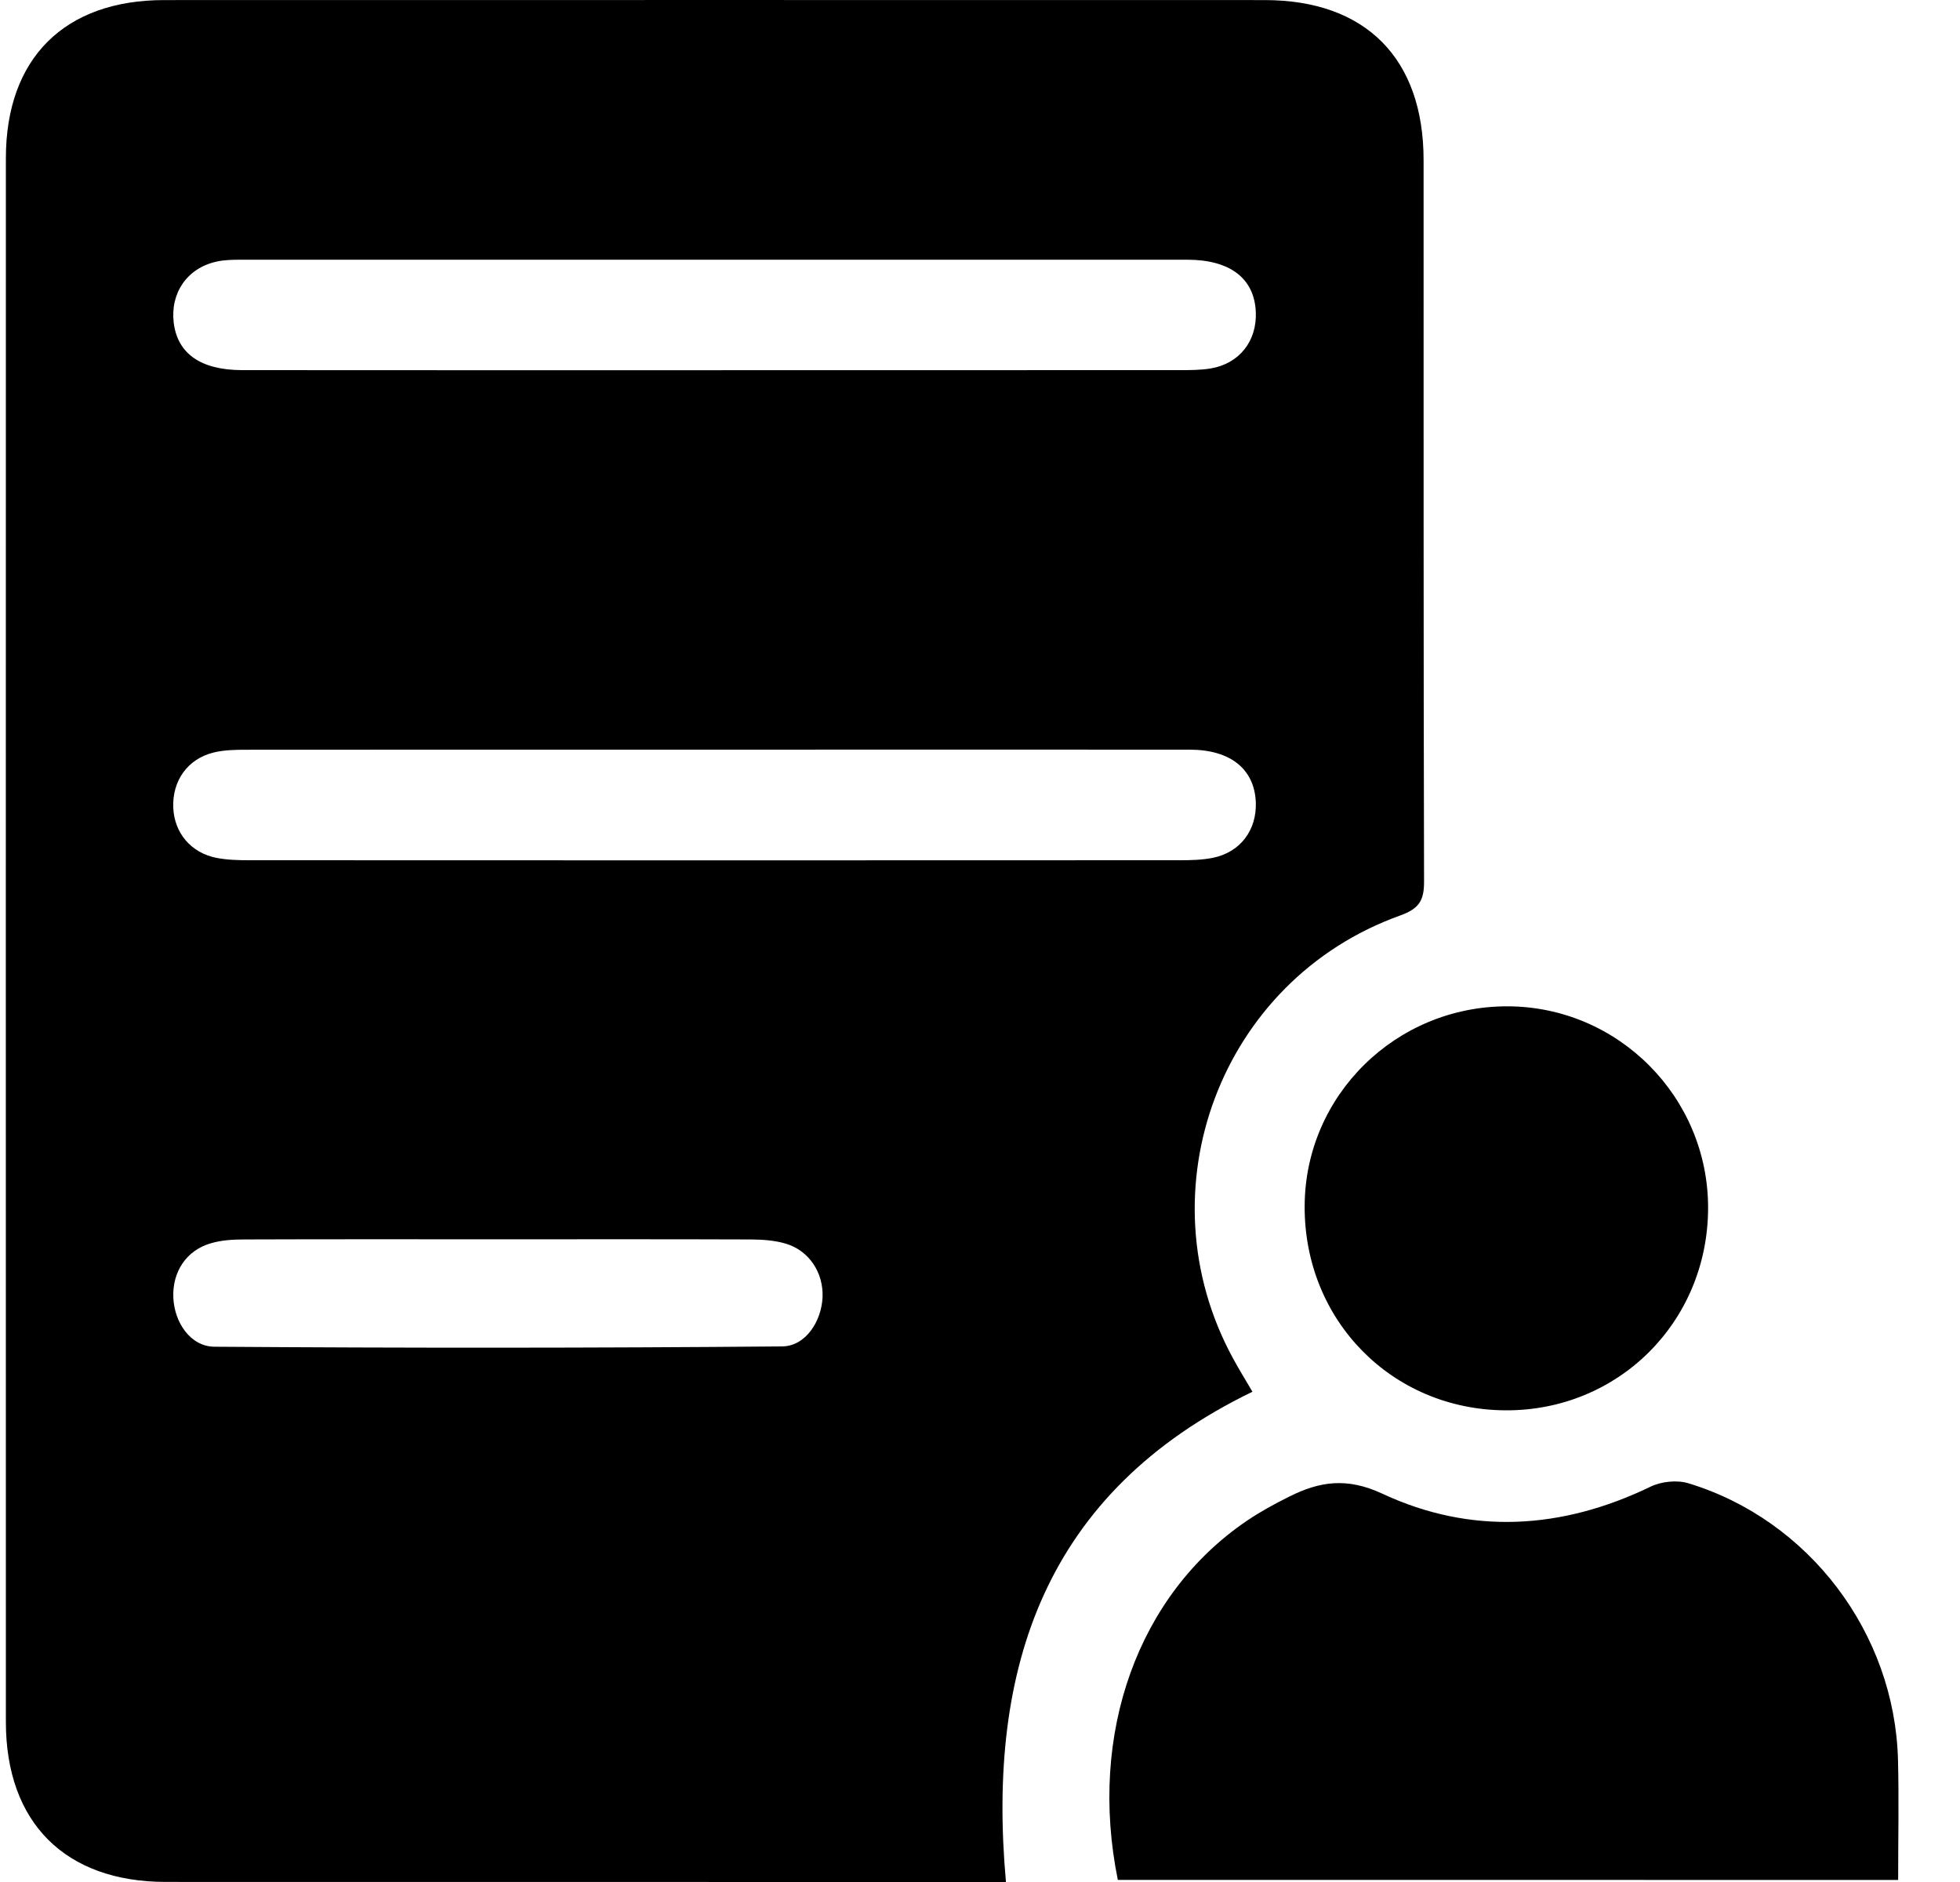
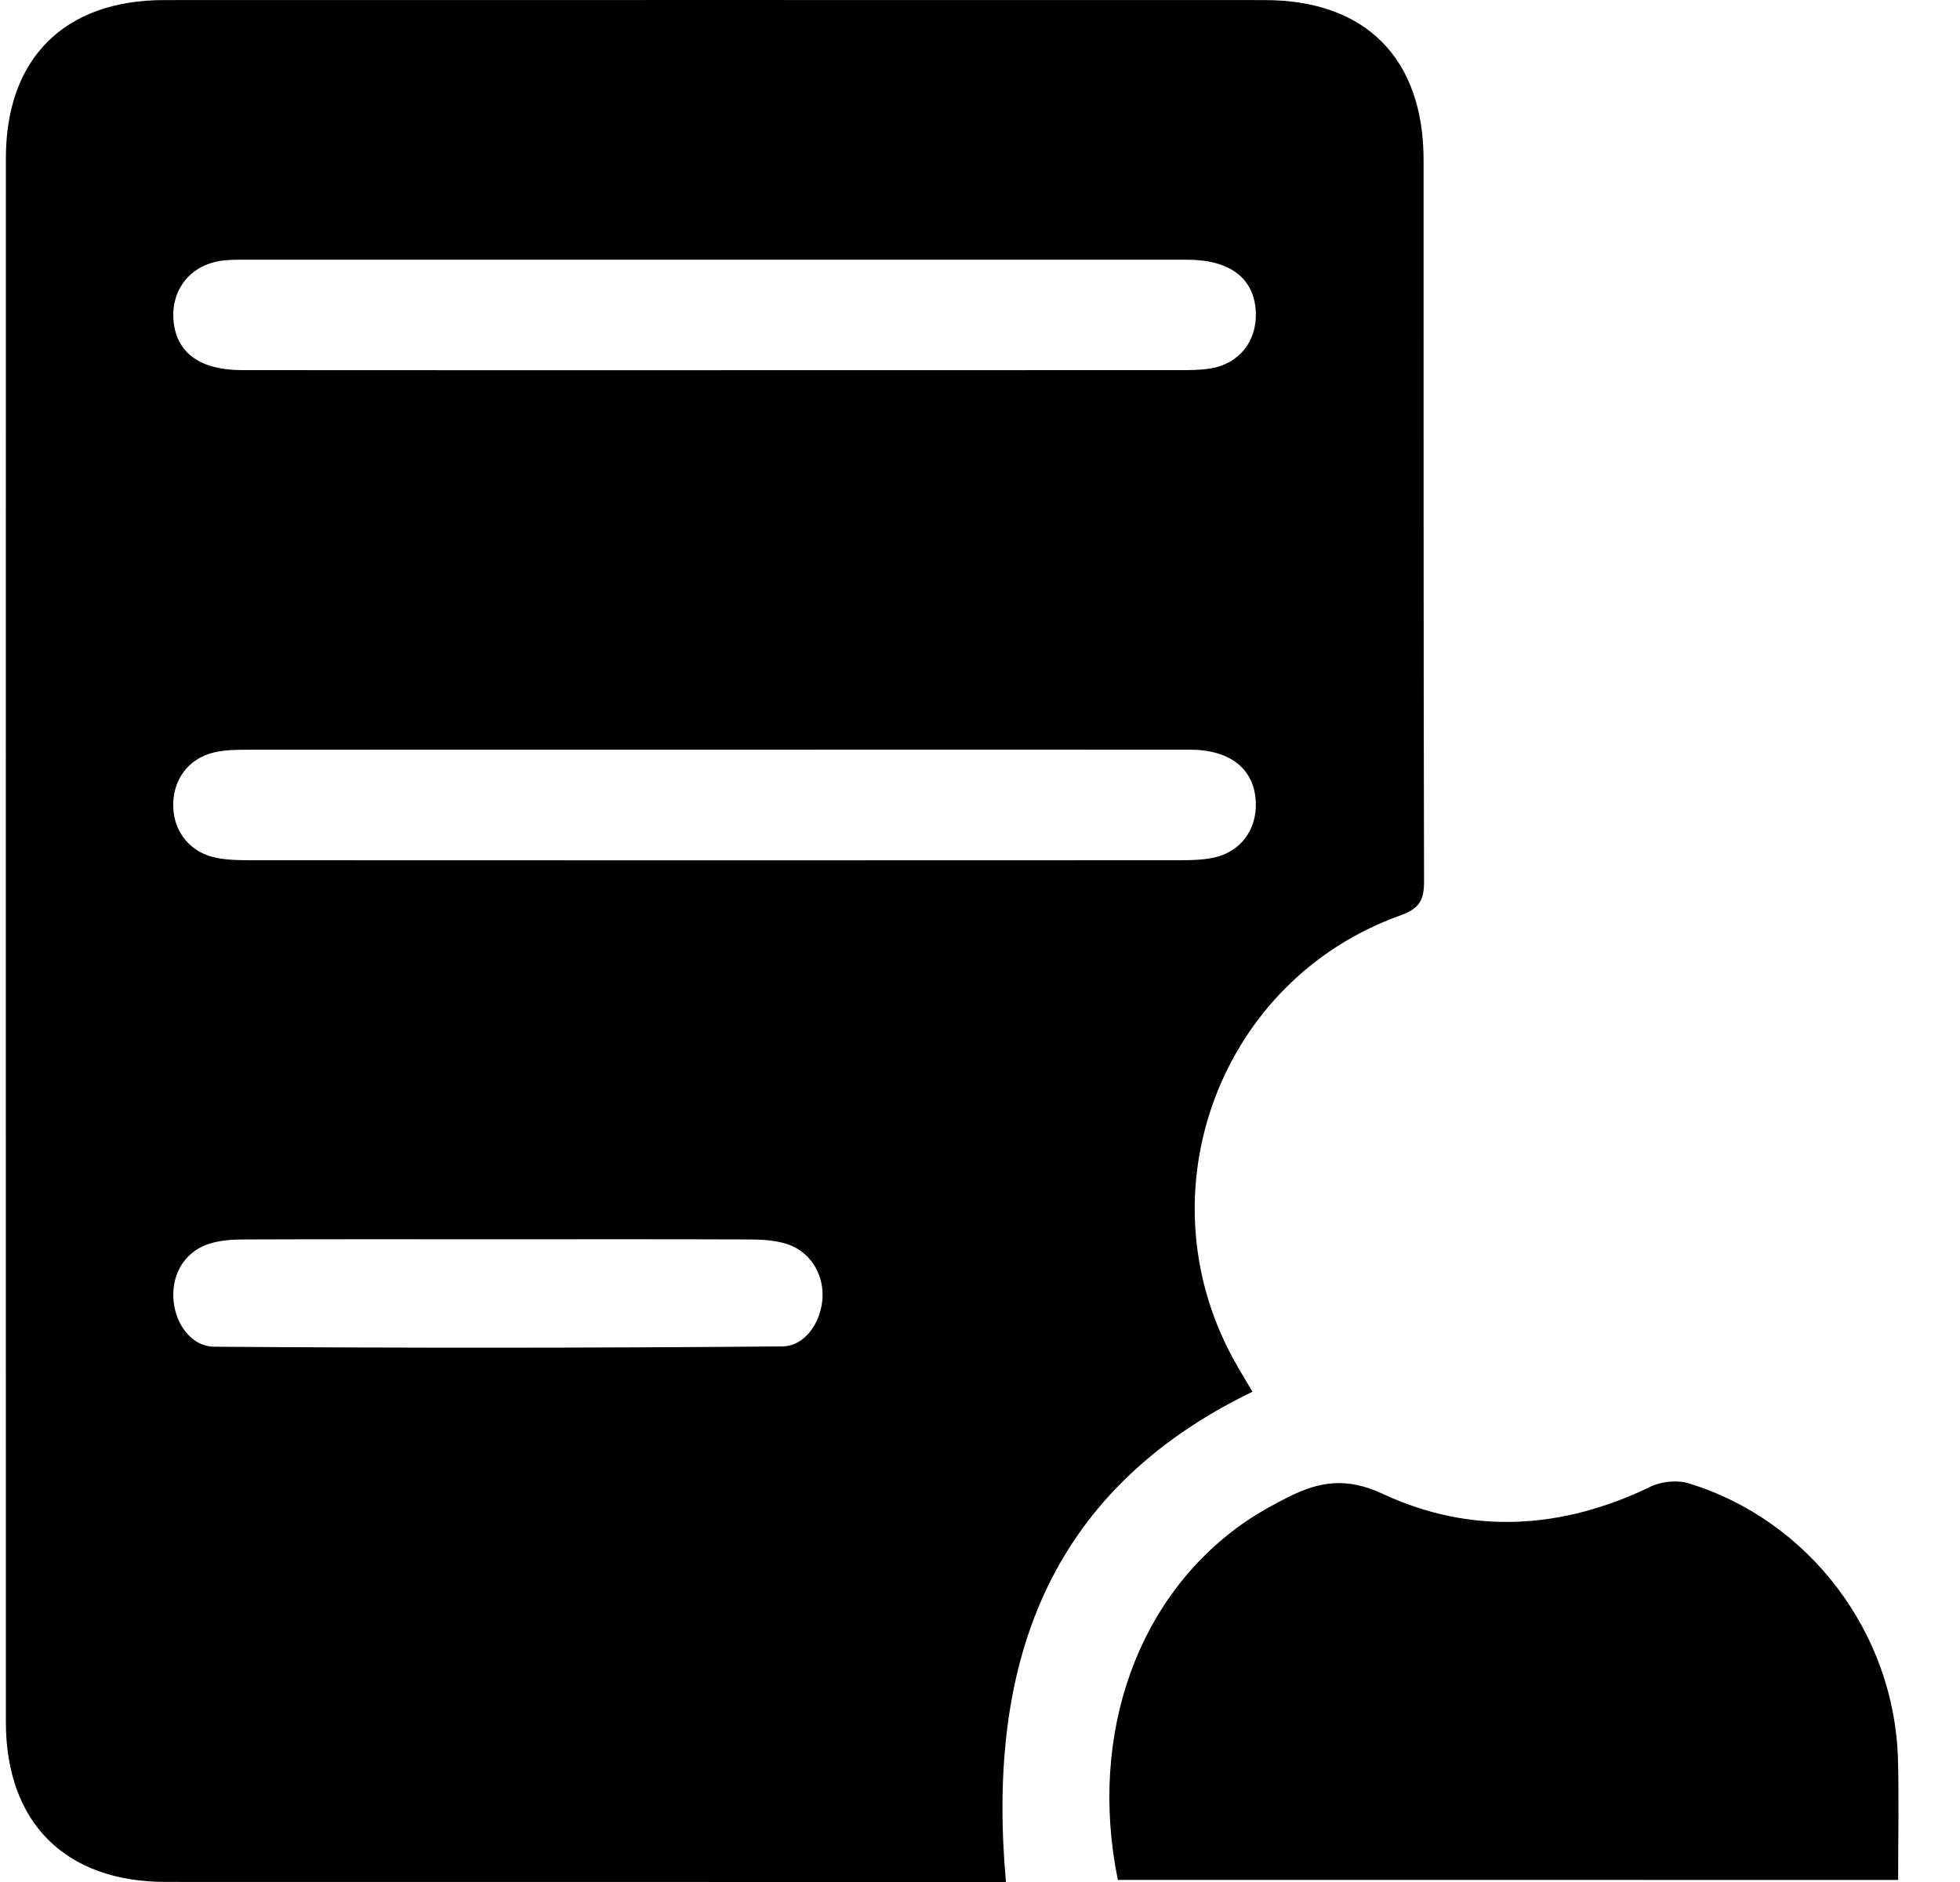
<svg xmlns="http://www.w3.org/2000/svg" width="25" height="24" viewBox="0 0 25 24" fill="none">
  <path d="M15.975 17.748C13.335 19.026 12.584 21.256 12.831 24C12.647 24 12.53 24 12.413 24C8.98 24 5.548 24 2.115 23.999C0.833 23.999 0.075 23.243 0.075 21.959C0.074 15.312 0.074 8.665 0.075 2.017C0.075 0.745 0.821 0.001 2.094 0.001C6.773 -0 11.452 -0 16.131 0.001C17.419 0.001 18.158 0.745 18.158 2.042C18.159 5.109 18.156 8.175 18.164 11.241C18.165 11.488 18.098 11.589 17.856 11.676C15.567 12.497 14.561 15.181 15.727 17.322C15.8 17.456 15.88 17.587 15.975 17.748ZM9.117 4.721C11.094 4.721 13.071 4.721 15.048 4.72C15.179 4.72 15.312 4.72 15.44 4.699C15.806 4.639 16.033 4.351 16.018 3.981C16.001 3.551 15.691 3.312 15.143 3.312C11.123 3.311 7.103 3.311 3.084 3.312C2.975 3.312 2.863 3.313 2.758 3.337C2.385 3.421 2.17 3.738 2.216 4.117C2.265 4.51 2.561 4.719 3.087 4.72C5.097 4.722 7.107 4.721 9.117 4.721ZM9.112 9.56C7.124 9.56 5.136 9.559 3.148 9.561C3.007 9.561 2.862 9.563 2.726 9.596C2.393 9.677 2.196 9.957 2.21 10.299C2.223 10.621 2.435 10.876 2.762 10.94C2.9 10.967 3.044 10.97 3.185 10.97C7.14 10.972 11.094 10.972 15.048 10.97C15.189 10.97 15.334 10.967 15.471 10.939C15.821 10.868 16.032 10.585 16.018 10.229C16 9.807 15.694 9.56 15.174 9.56C13.154 9.558 11.133 9.56 9.112 9.56ZM6.359 15.804C5.277 15.804 4.194 15.802 3.112 15.806C2.971 15.806 2.826 15.815 2.692 15.854C2.377 15.943 2.195 16.221 2.211 16.551C2.225 16.862 2.427 17.171 2.735 17.174C5.148 17.191 7.562 17.191 9.976 17.17C10.278 17.168 10.481 16.845 10.492 16.537C10.502 16.229 10.321 15.949 10.024 15.86C9.881 15.817 9.724 15.807 9.572 15.806C8.501 15.802 7.43 15.804 6.359 15.804Z" fill="black" />
  <path d="M14.258 23.973C13.879 22.109 14.514 20.338 15.902 19.395C16.073 19.279 16.256 19.179 16.441 19.087C16.83 18.892 17.178 18.836 17.634 19.049C18.763 19.575 19.921 19.505 21.05 18.96C21.189 18.892 21.389 18.871 21.535 18.915C23.076 19.383 24.166 20.826 24.209 22.439C24.222 22.942 24.211 23.445 24.211 23.974C20.883 23.973 17.57 23.973 14.258 23.973Z" fill="black" />
-   <path d="M16.641 15.38C16.646 13.969 17.805 12.83 19.229 12.833C20.643 12.836 21.792 13.994 21.787 15.411C21.781 16.86 20.639 17.995 19.198 17.985C17.752 17.975 16.634 16.836 16.641 15.38Z" fill="black" />
</svg>